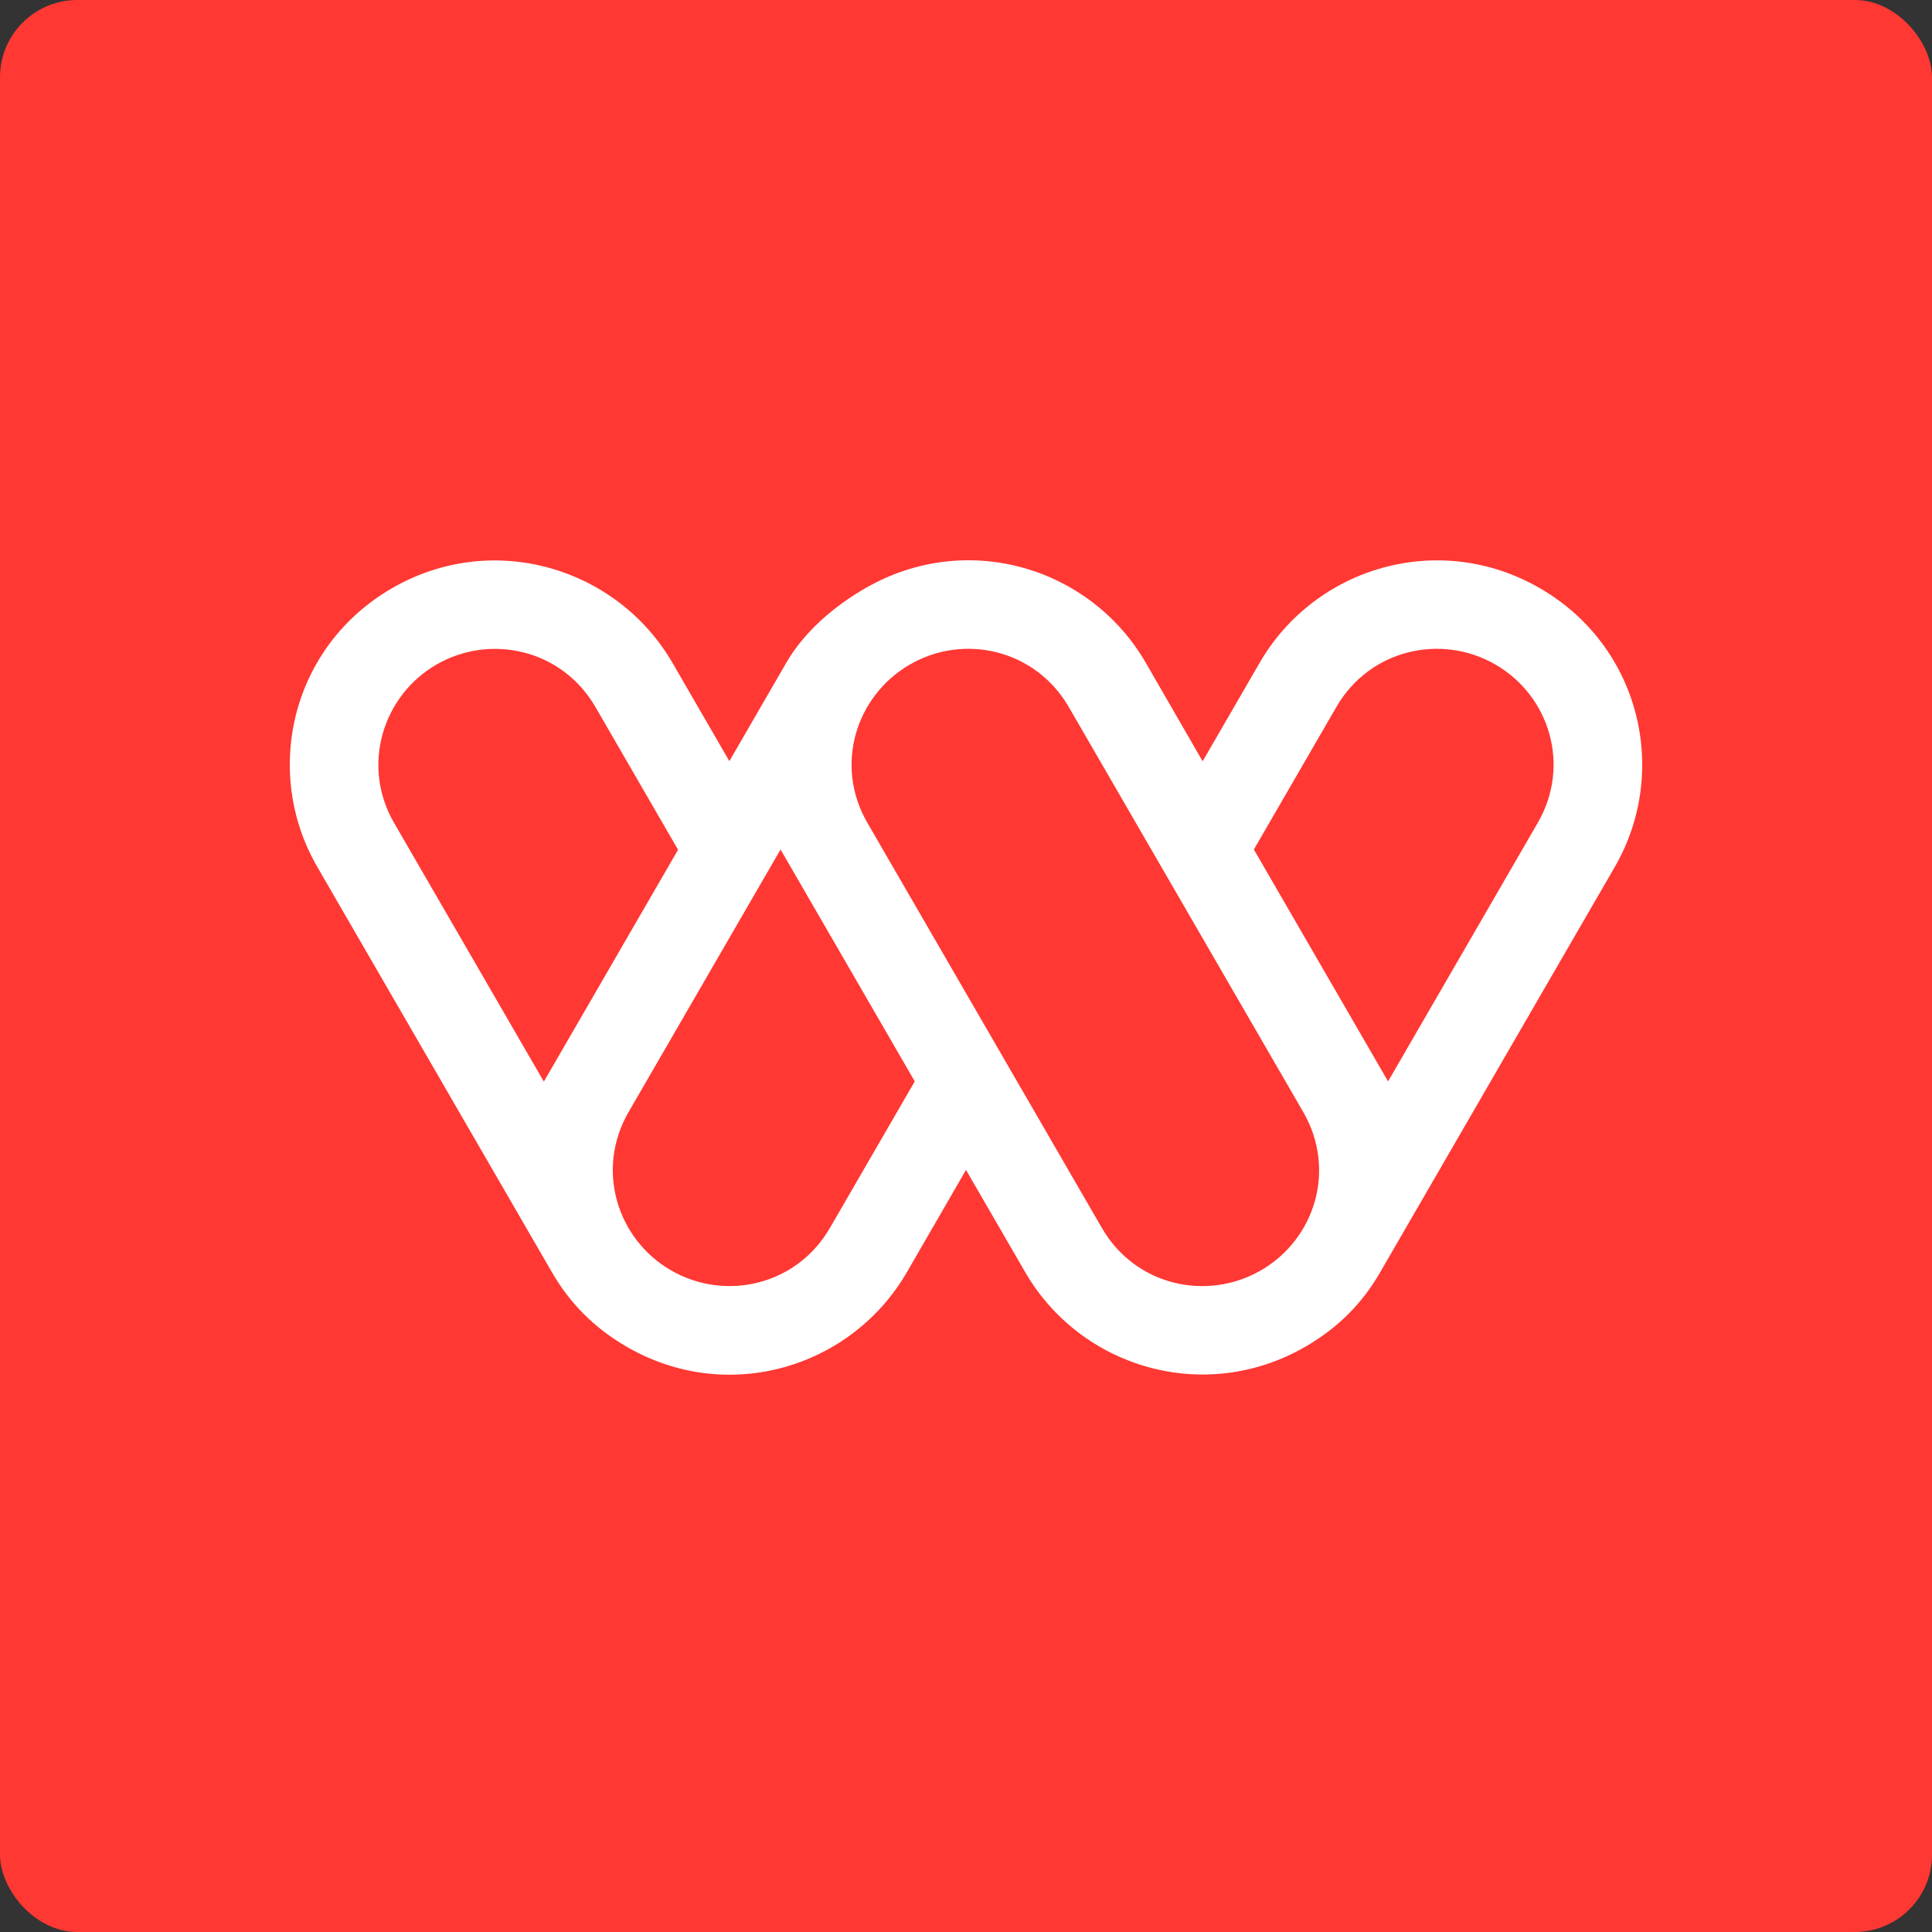
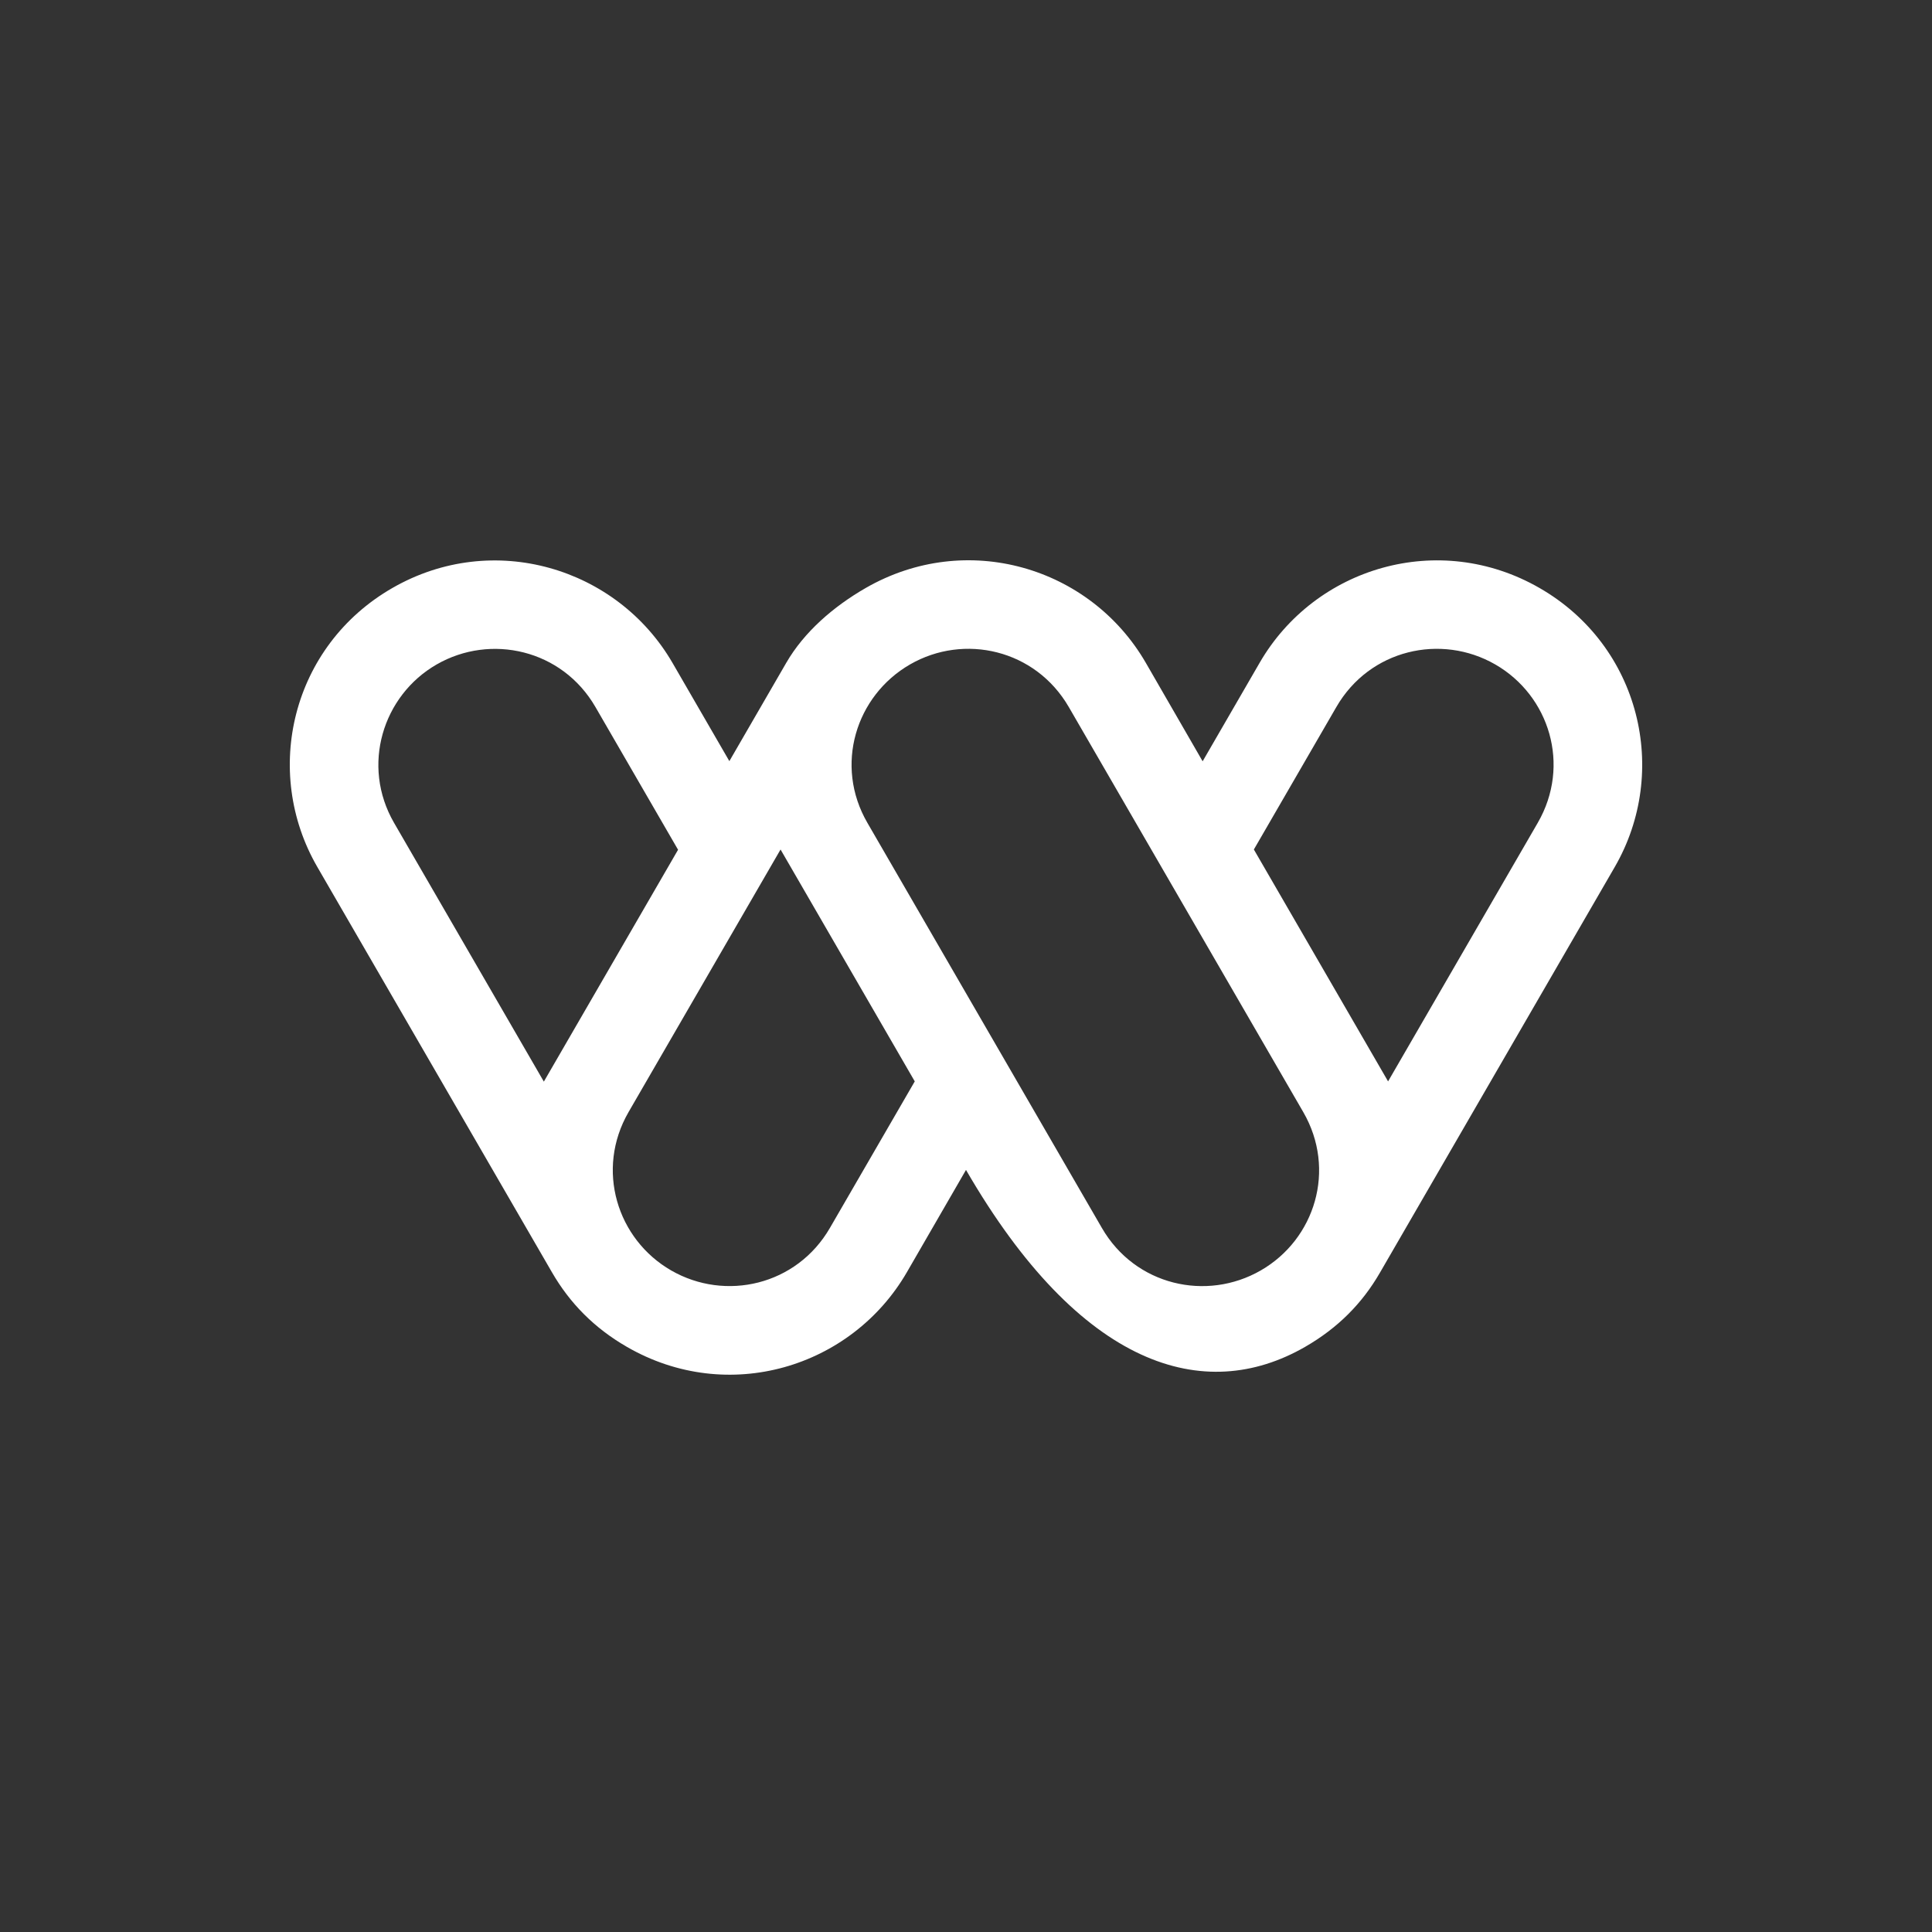
<svg xmlns="http://www.w3.org/2000/svg" width="500" height="500" viewBox="0 0 500 500" fill="none">
  <rect x="0" y="0" width="500" height="500" fill="#333333" stroke="none" />
-   <rect width="500" height="500" rx="20" fill="#FF3833" />
-   <path d="M398.425 152.169C372.349 137.176 340.308 146.787 325.991 171.533L311.241 197.022L296.524 171.517C282.132 146.67 250.099 137.184 224.049 152.169C215.657 156.991 208.082 163.591 203.49 171.525L188.757 196.981L174.065 171.592C159.74 146.854 127.598 137.184 101.556 152.169C75.481 167.162 67.798 199.625 82.123 224.372C82.123 224.372 142.732 329.072 142.815 329.214C147.432 337.207 153.732 343.665 162.248 348.571C188.39 363.681 220.39 353.969 234.715 329.223L249.999 302.774L265.307 329.214C279.632 353.961 311.674 363.572 337.741 348.579C346.258 343.673 352.533 337.324 357.133 329.356C357.216 329.214 417.891 224.389 417.891 224.389C432.216 199.642 424.475 167.145 398.425 152.169ZM140.748 279.922L101.981 212.95C93.406 198.132 99.031 180.002 113.006 171.959C126.998 163.916 145.482 168.079 154.098 182.972L175.482 219.916L140.748 279.922ZM214.79 317.775C206.182 332.668 187.732 336.873 173.698 328.789C159.69 320.721 154.065 302.691 162.673 287.798L202.007 219.85L236.74 279.863L214.79 317.775ZM326.283 328.789C312.224 336.882 293.766 332.685 285.166 317.792L224.482 212.95C215.857 198.082 221.465 180.06 235.507 171.959C249.54 163.866 267.974 168.096 276.599 182.972L337.291 287.815C345.891 302.707 340.341 320.696 326.283 328.789ZM397.975 212.933L359.233 279.863L324.499 219.85L345.858 182.955C354.458 168.079 372.941 163.883 386.974 171.959C401 180.035 406.583 198.04 397.975 212.933Z" fill="white" />
+   <path d="M398.425 152.169C372.349 137.176 340.308 146.787 325.991 171.533L311.241 197.022L296.524 171.517C282.132 146.67 250.099 137.184 224.049 152.169C215.657 156.991 208.082 163.591 203.49 171.525L188.757 196.981L174.065 171.592C159.74 146.854 127.598 137.184 101.556 152.169C75.481 167.162 67.798 199.625 82.123 224.372C82.123 224.372 142.732 329.072 142.815 329.214C147.432 337.207 153.732 343.665 162.248 348.571C188.39 363.681 220.39 353.969 234.715 329.223L249.999 302.774C279.632 353.961 311.674 363.572 337.741 348.579C346.258 343.673 352.533 337.324 357.133 329.356C357.216 329.214 417.891 224.389 417.891 224.389C432.216 199.642 424.475 167.145 398.425 152.169ZM140.748 279.922L101.981 212.95C93.406 198.132 99.031 180.002 113.006 171.959C126.998 163.916 145.482 168.079 154.098 182.972L175.482 219.916L140.748 279.922ZM214.79 317.775C206.182 332.668 187.732 336.873 173.698 328.789C159.69 320.721 154.065 302.691 162.673 287.798L202.007 219.85L236.74 279.863L214.79 317.775ZM326.283 328.789C312.224 336.882 293.766 332.685 285.166 317.792L224.482 212.95C215.857 198.082 221.465 180.06 235.507 171.959C249.54 163.866 267.974 168.096 276.599 182.972L337.291 287.815C345.891 302.707 340.341 320.696 326.283 328.789ZM397.975 212.933L359.233 279.863L324.499 219.85L345.858 182.955C354.458 168.079 372.941 163.883 386.974 171.959C401 180.035 406.583 198.04 397.975 212.933Z" fill="white" />
</svg>